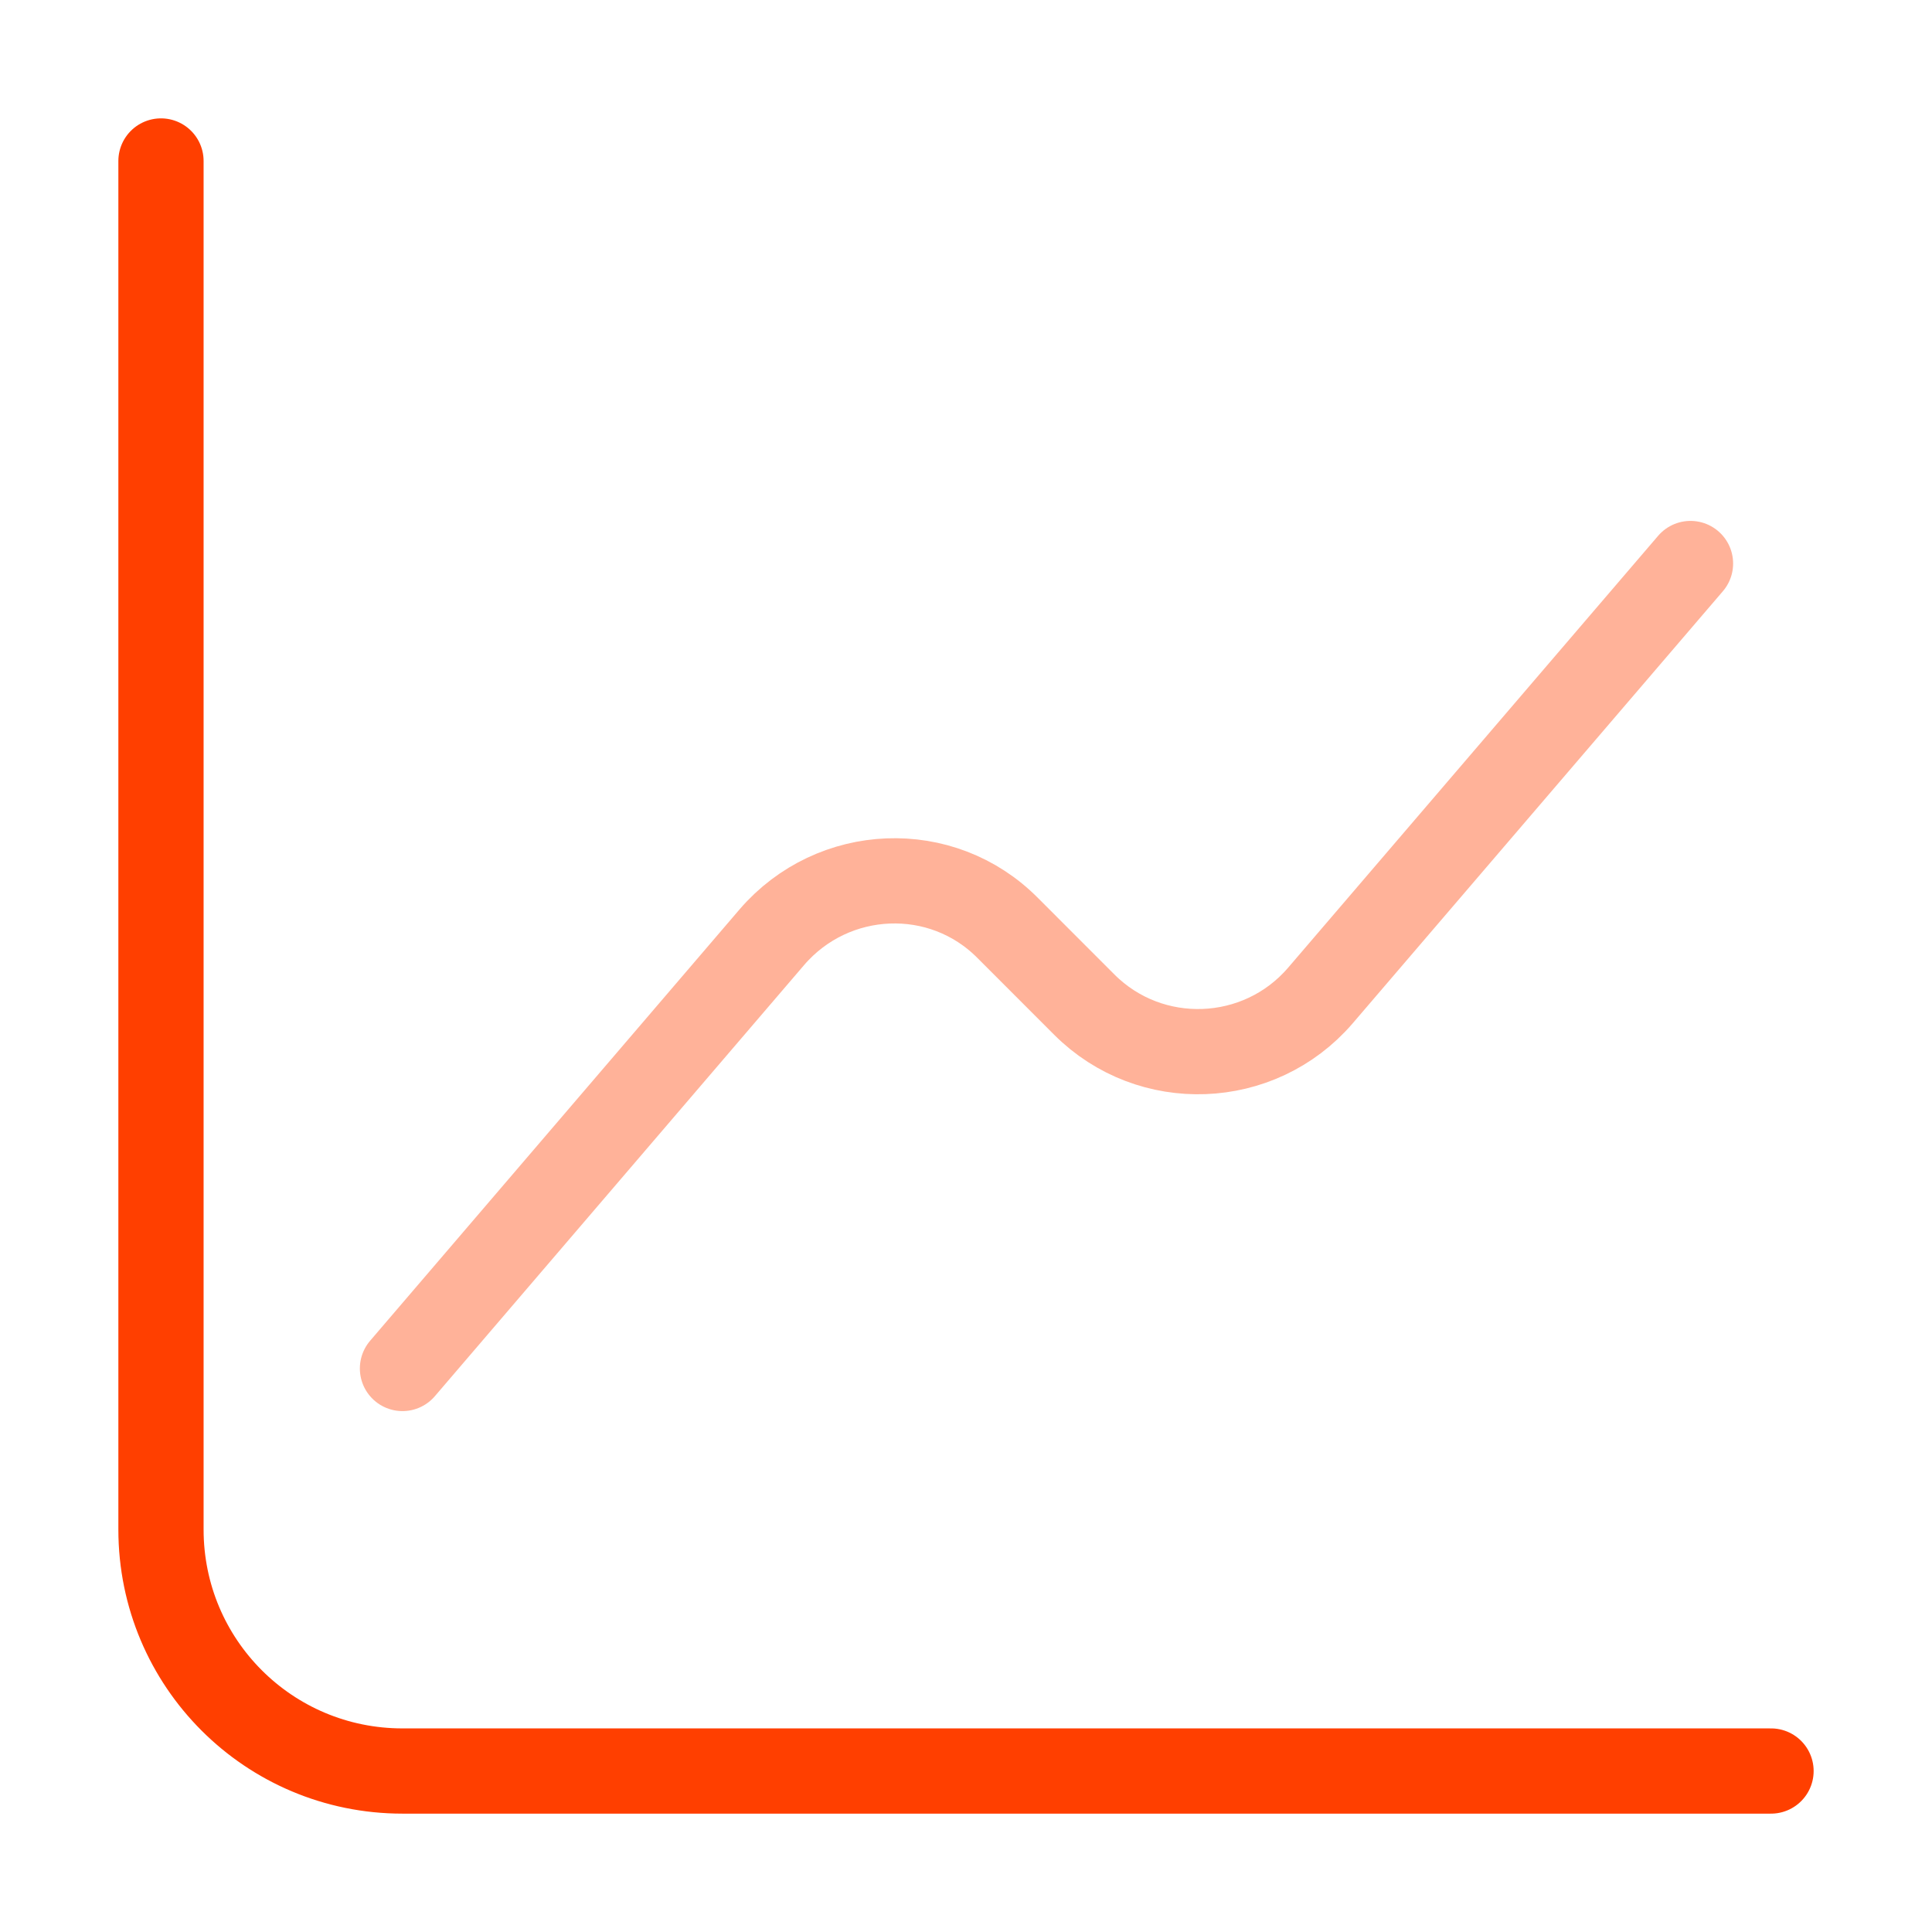
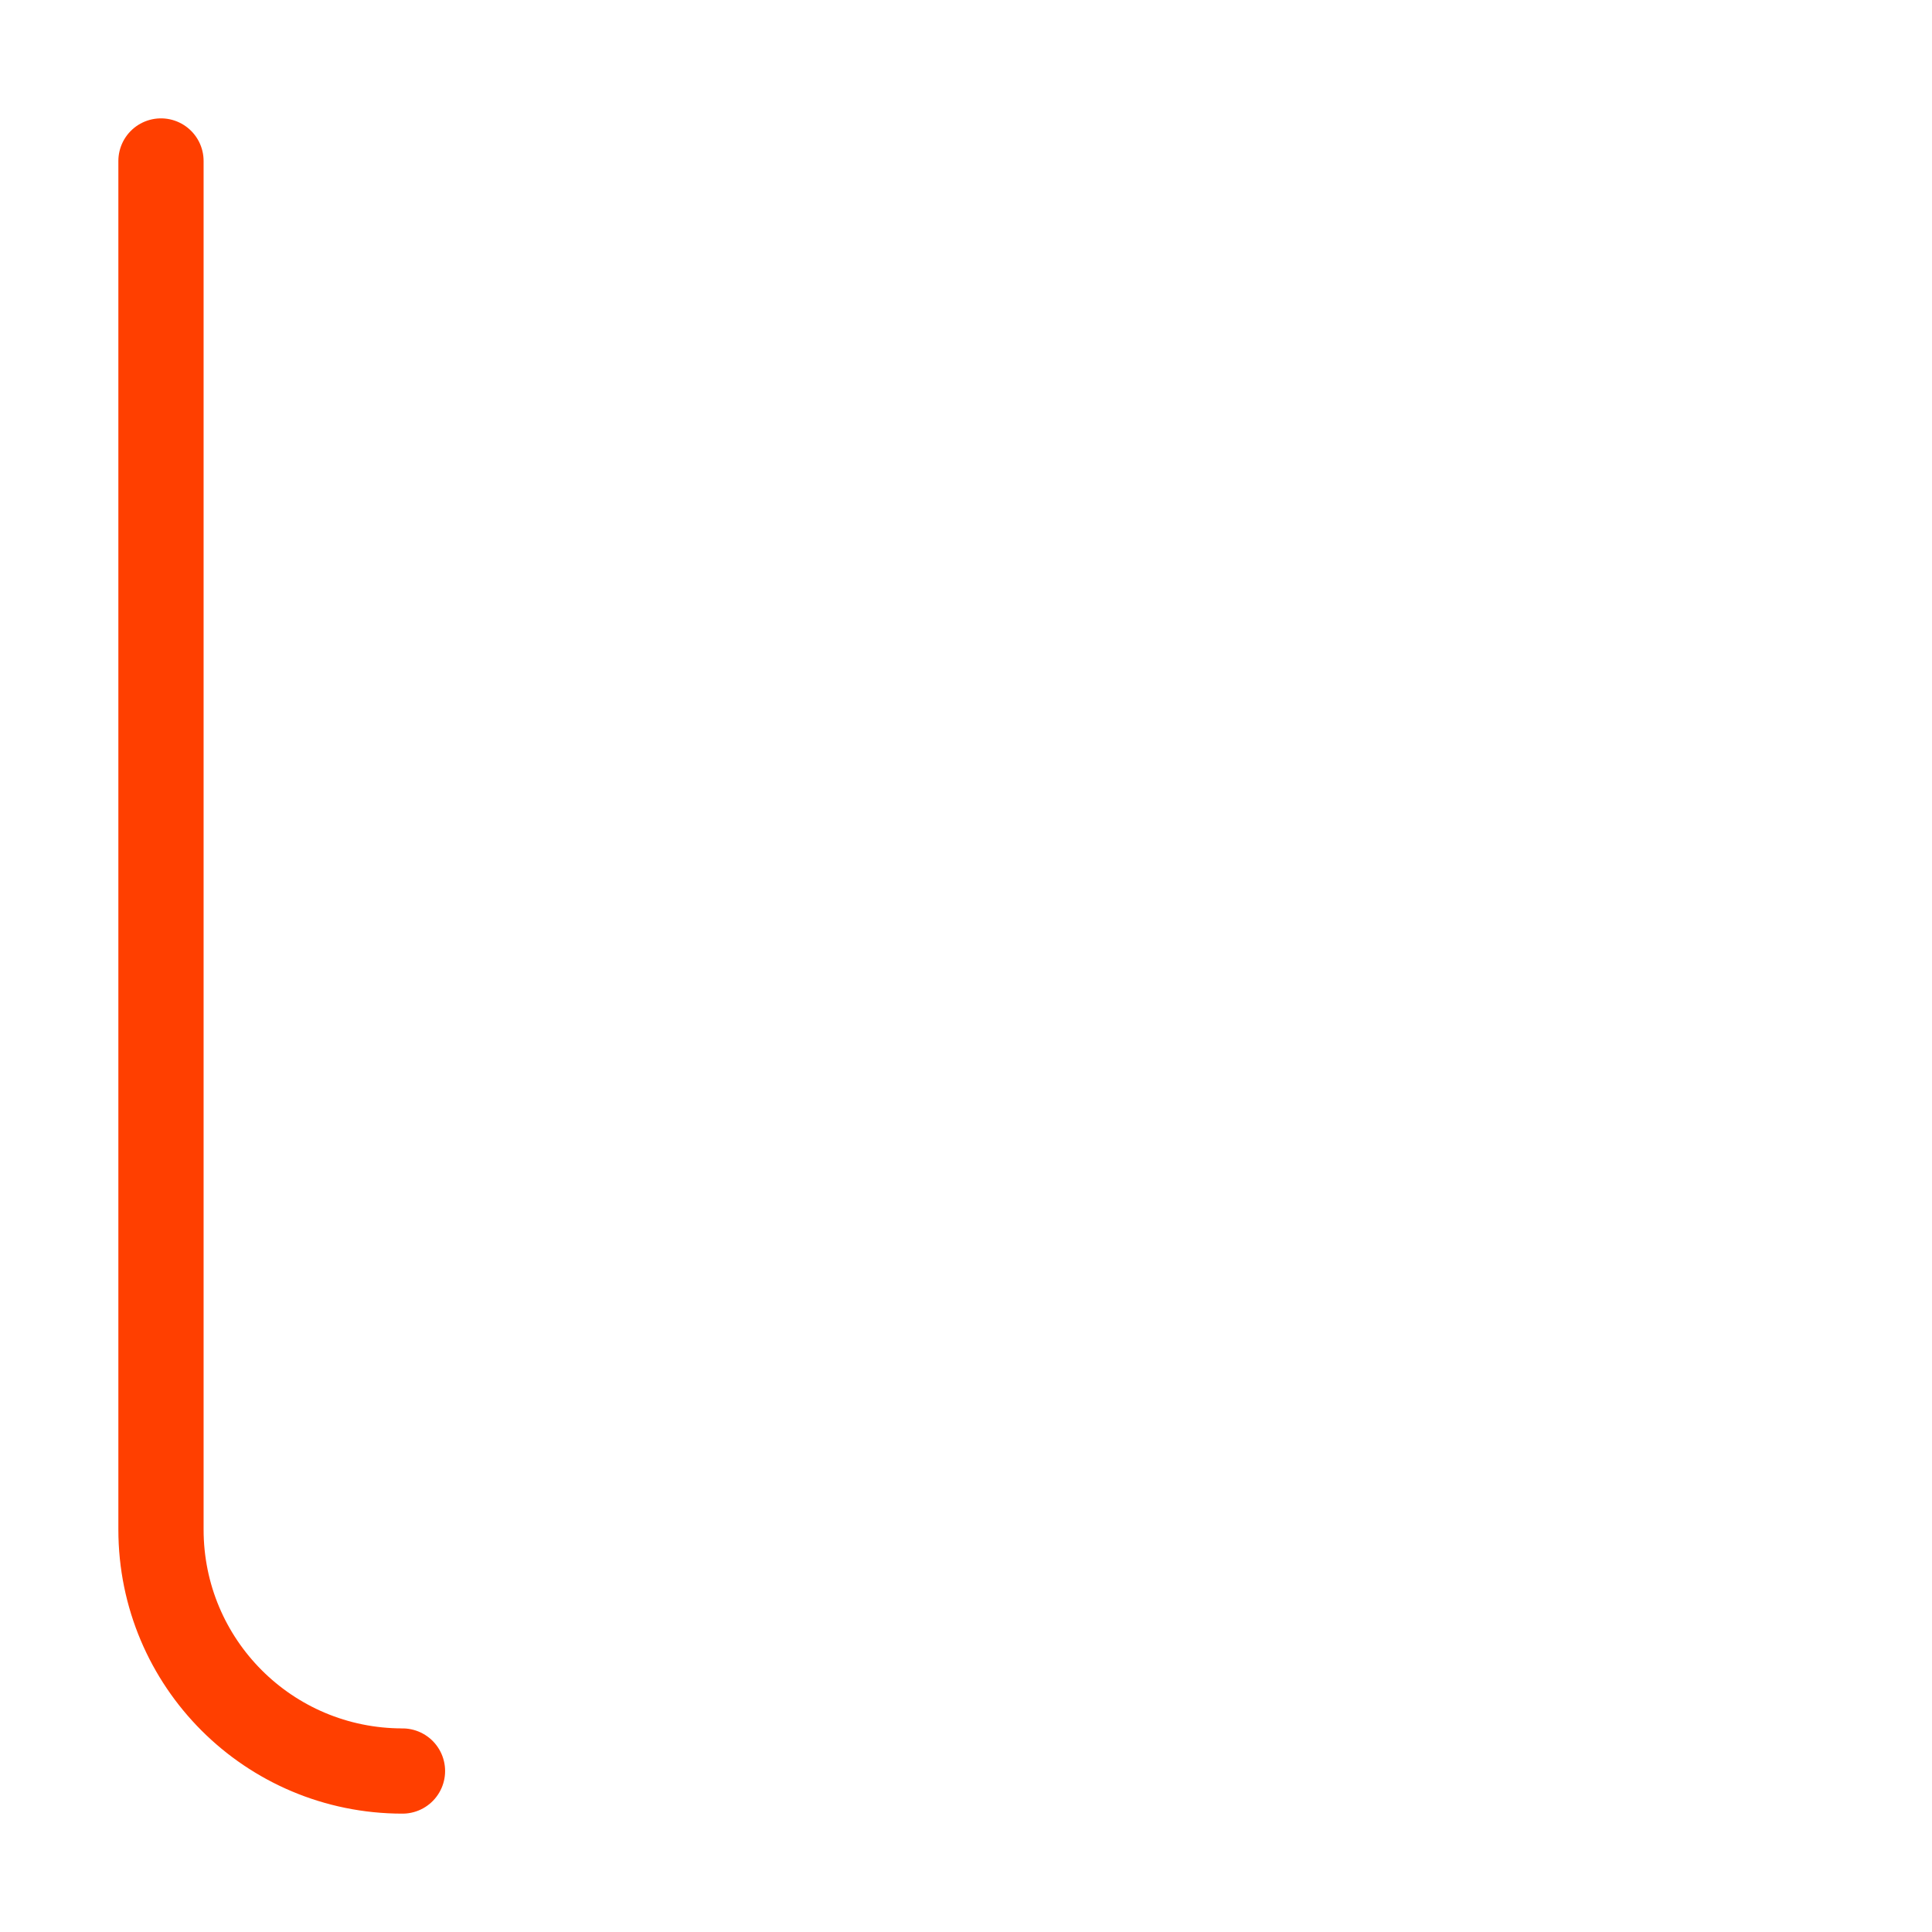
<svg xmlns="http://www.w3.org/2000/svg" width="34" height="34" viewBox="0 0 34 34" fill="none">
-   <path d="M2.833 2.833V26.917C2.833 29.268 4.732 31.167 7.083 31.167H31.167" stroke="#FF3F00" stroke-width="1.5" stroke-miterlimit="10" stroke-linecap="round" stroke-linejoin="round" />
-   <path opacity="0.4" d="M7.083 24.083L13.586 16.49C14.662 15.243 16.575 15.158 17.737 16.334L19.082 17.68C20.244 18.842 22.157 18.771 23.233 17.524L29.75 9.917" stroke="#FF3F00" stroke-width="1.5" stroke-miterlimit="10" stroke-linecap="round" stroke-linejoin="round" />
+   <path d="M2.833 2.833V26.917C2.833 29.268 4.732 31.167 7.083 31.167" stroke="#FF3F00" stroke-width="1.5" stroke-miterlimit="10" stroke-linecap="round" stroke-linejoin="round" />
</svg>